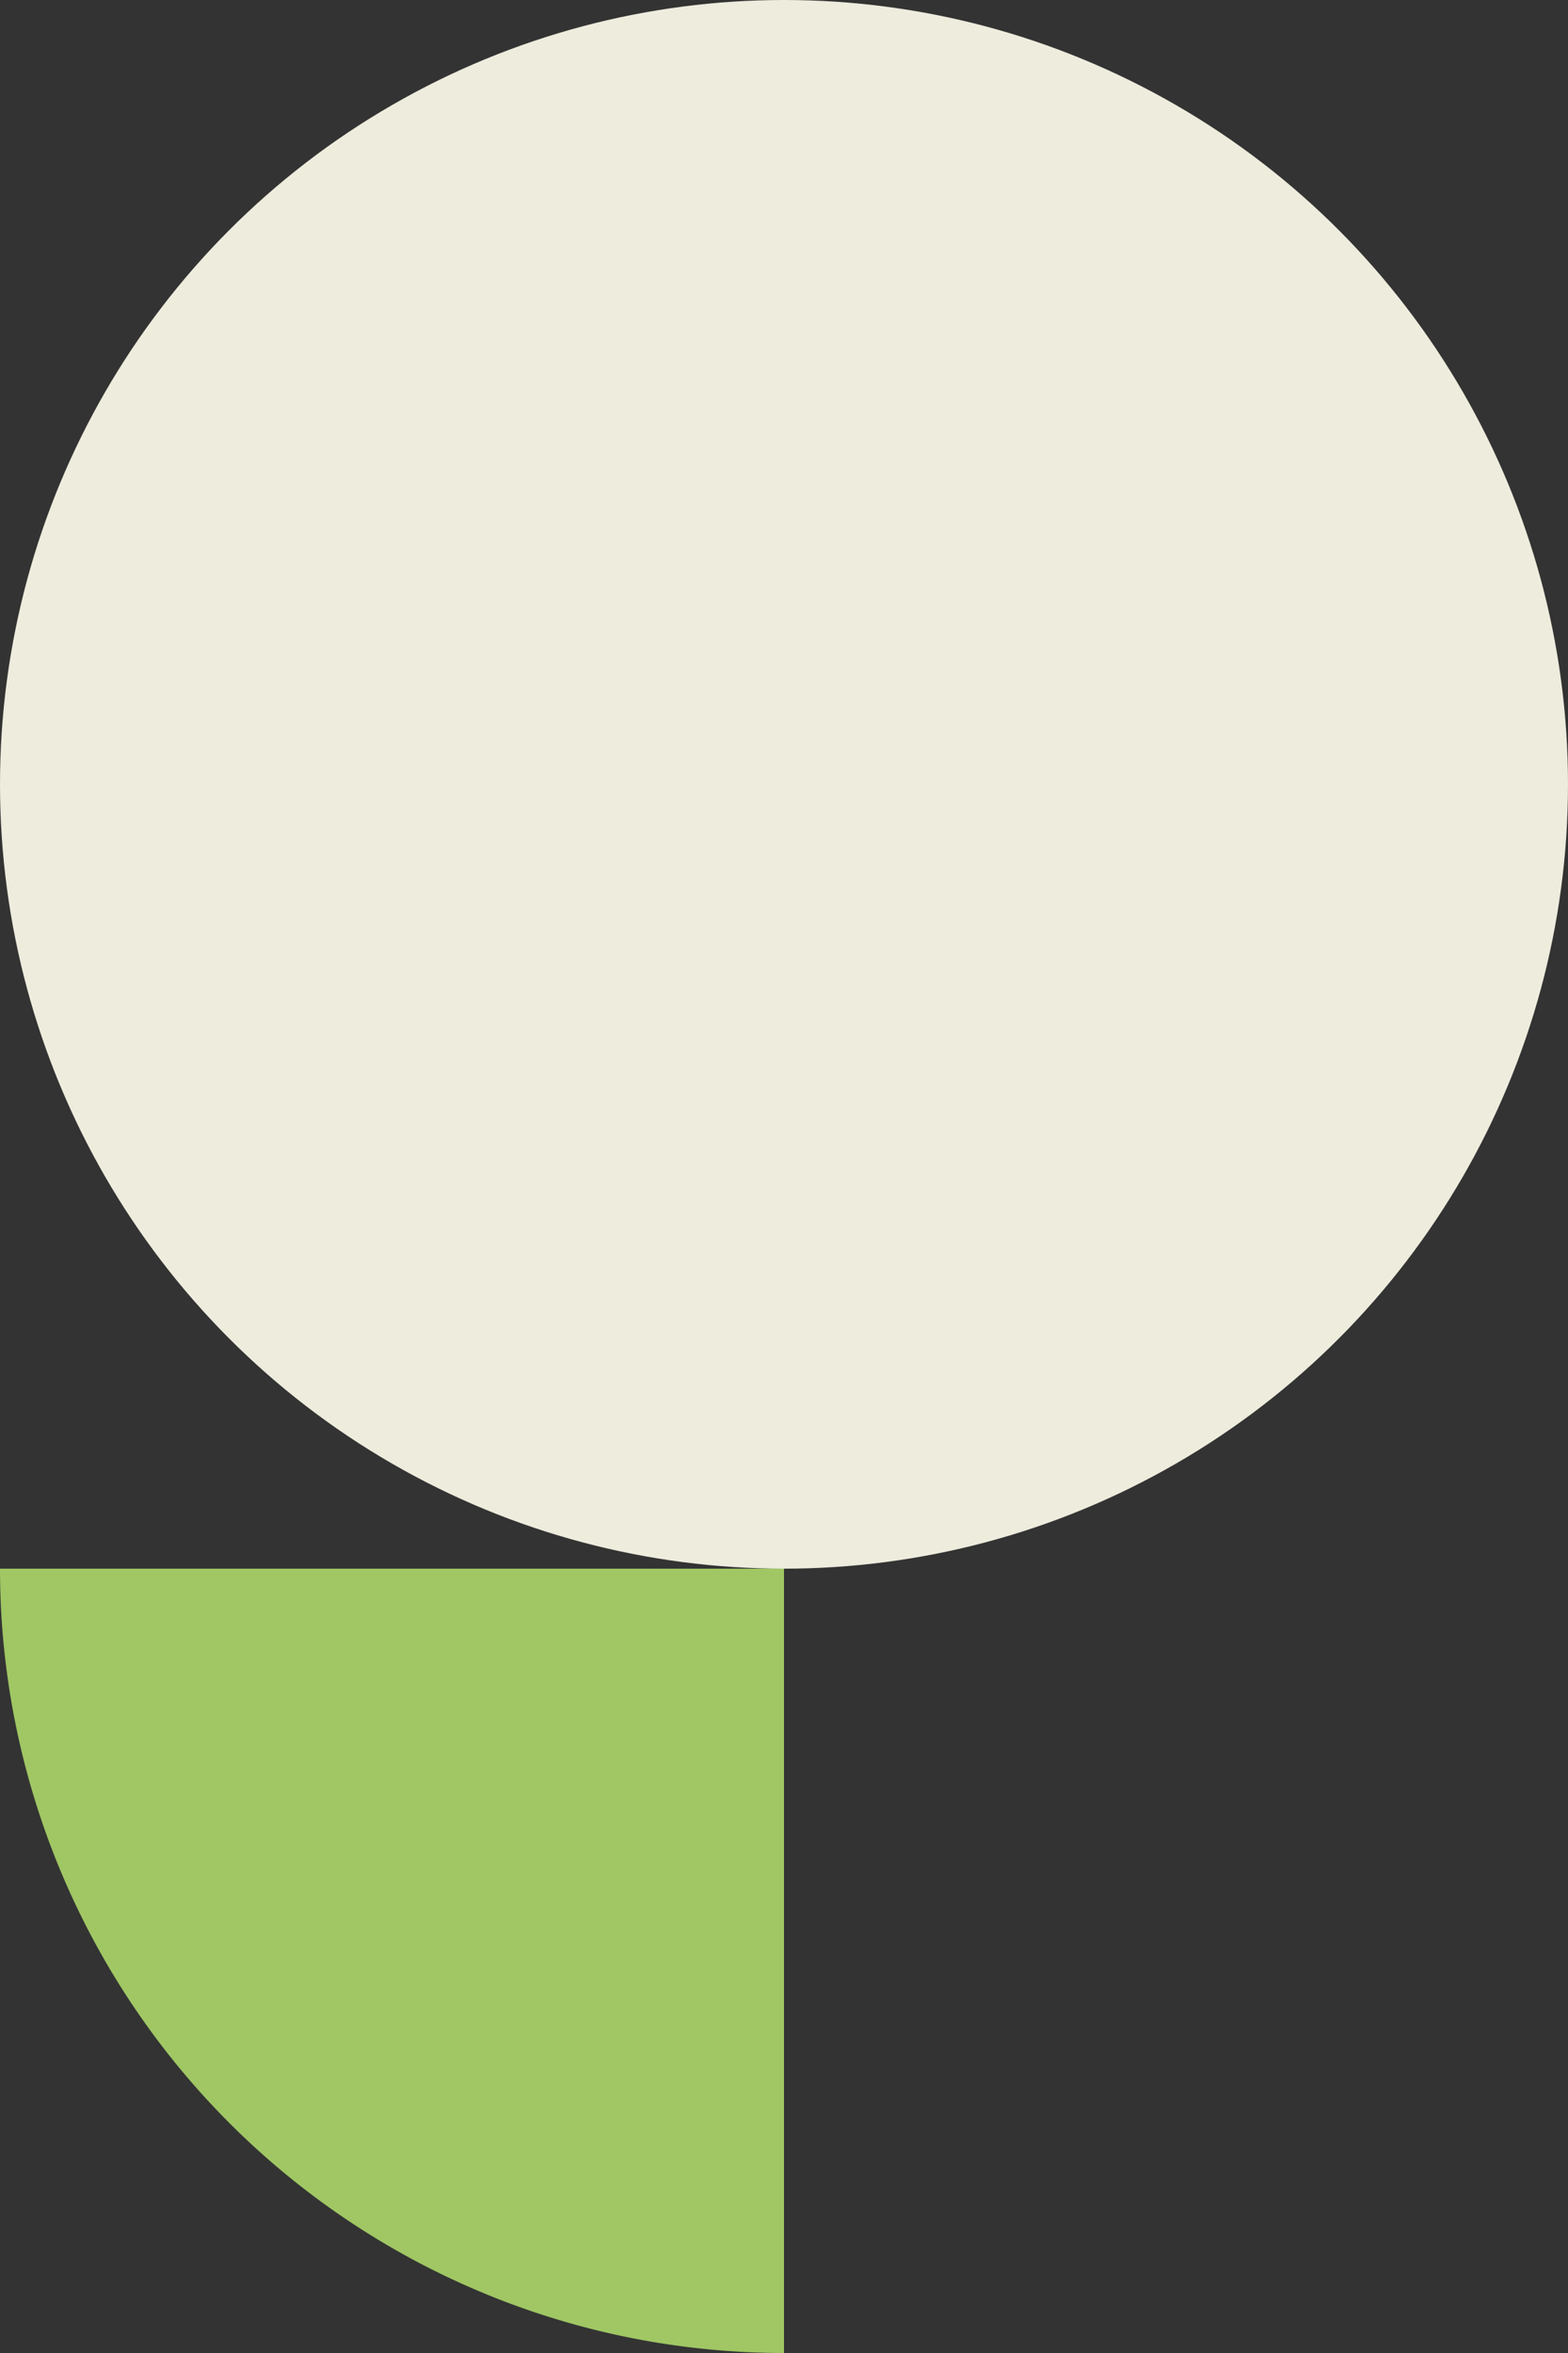
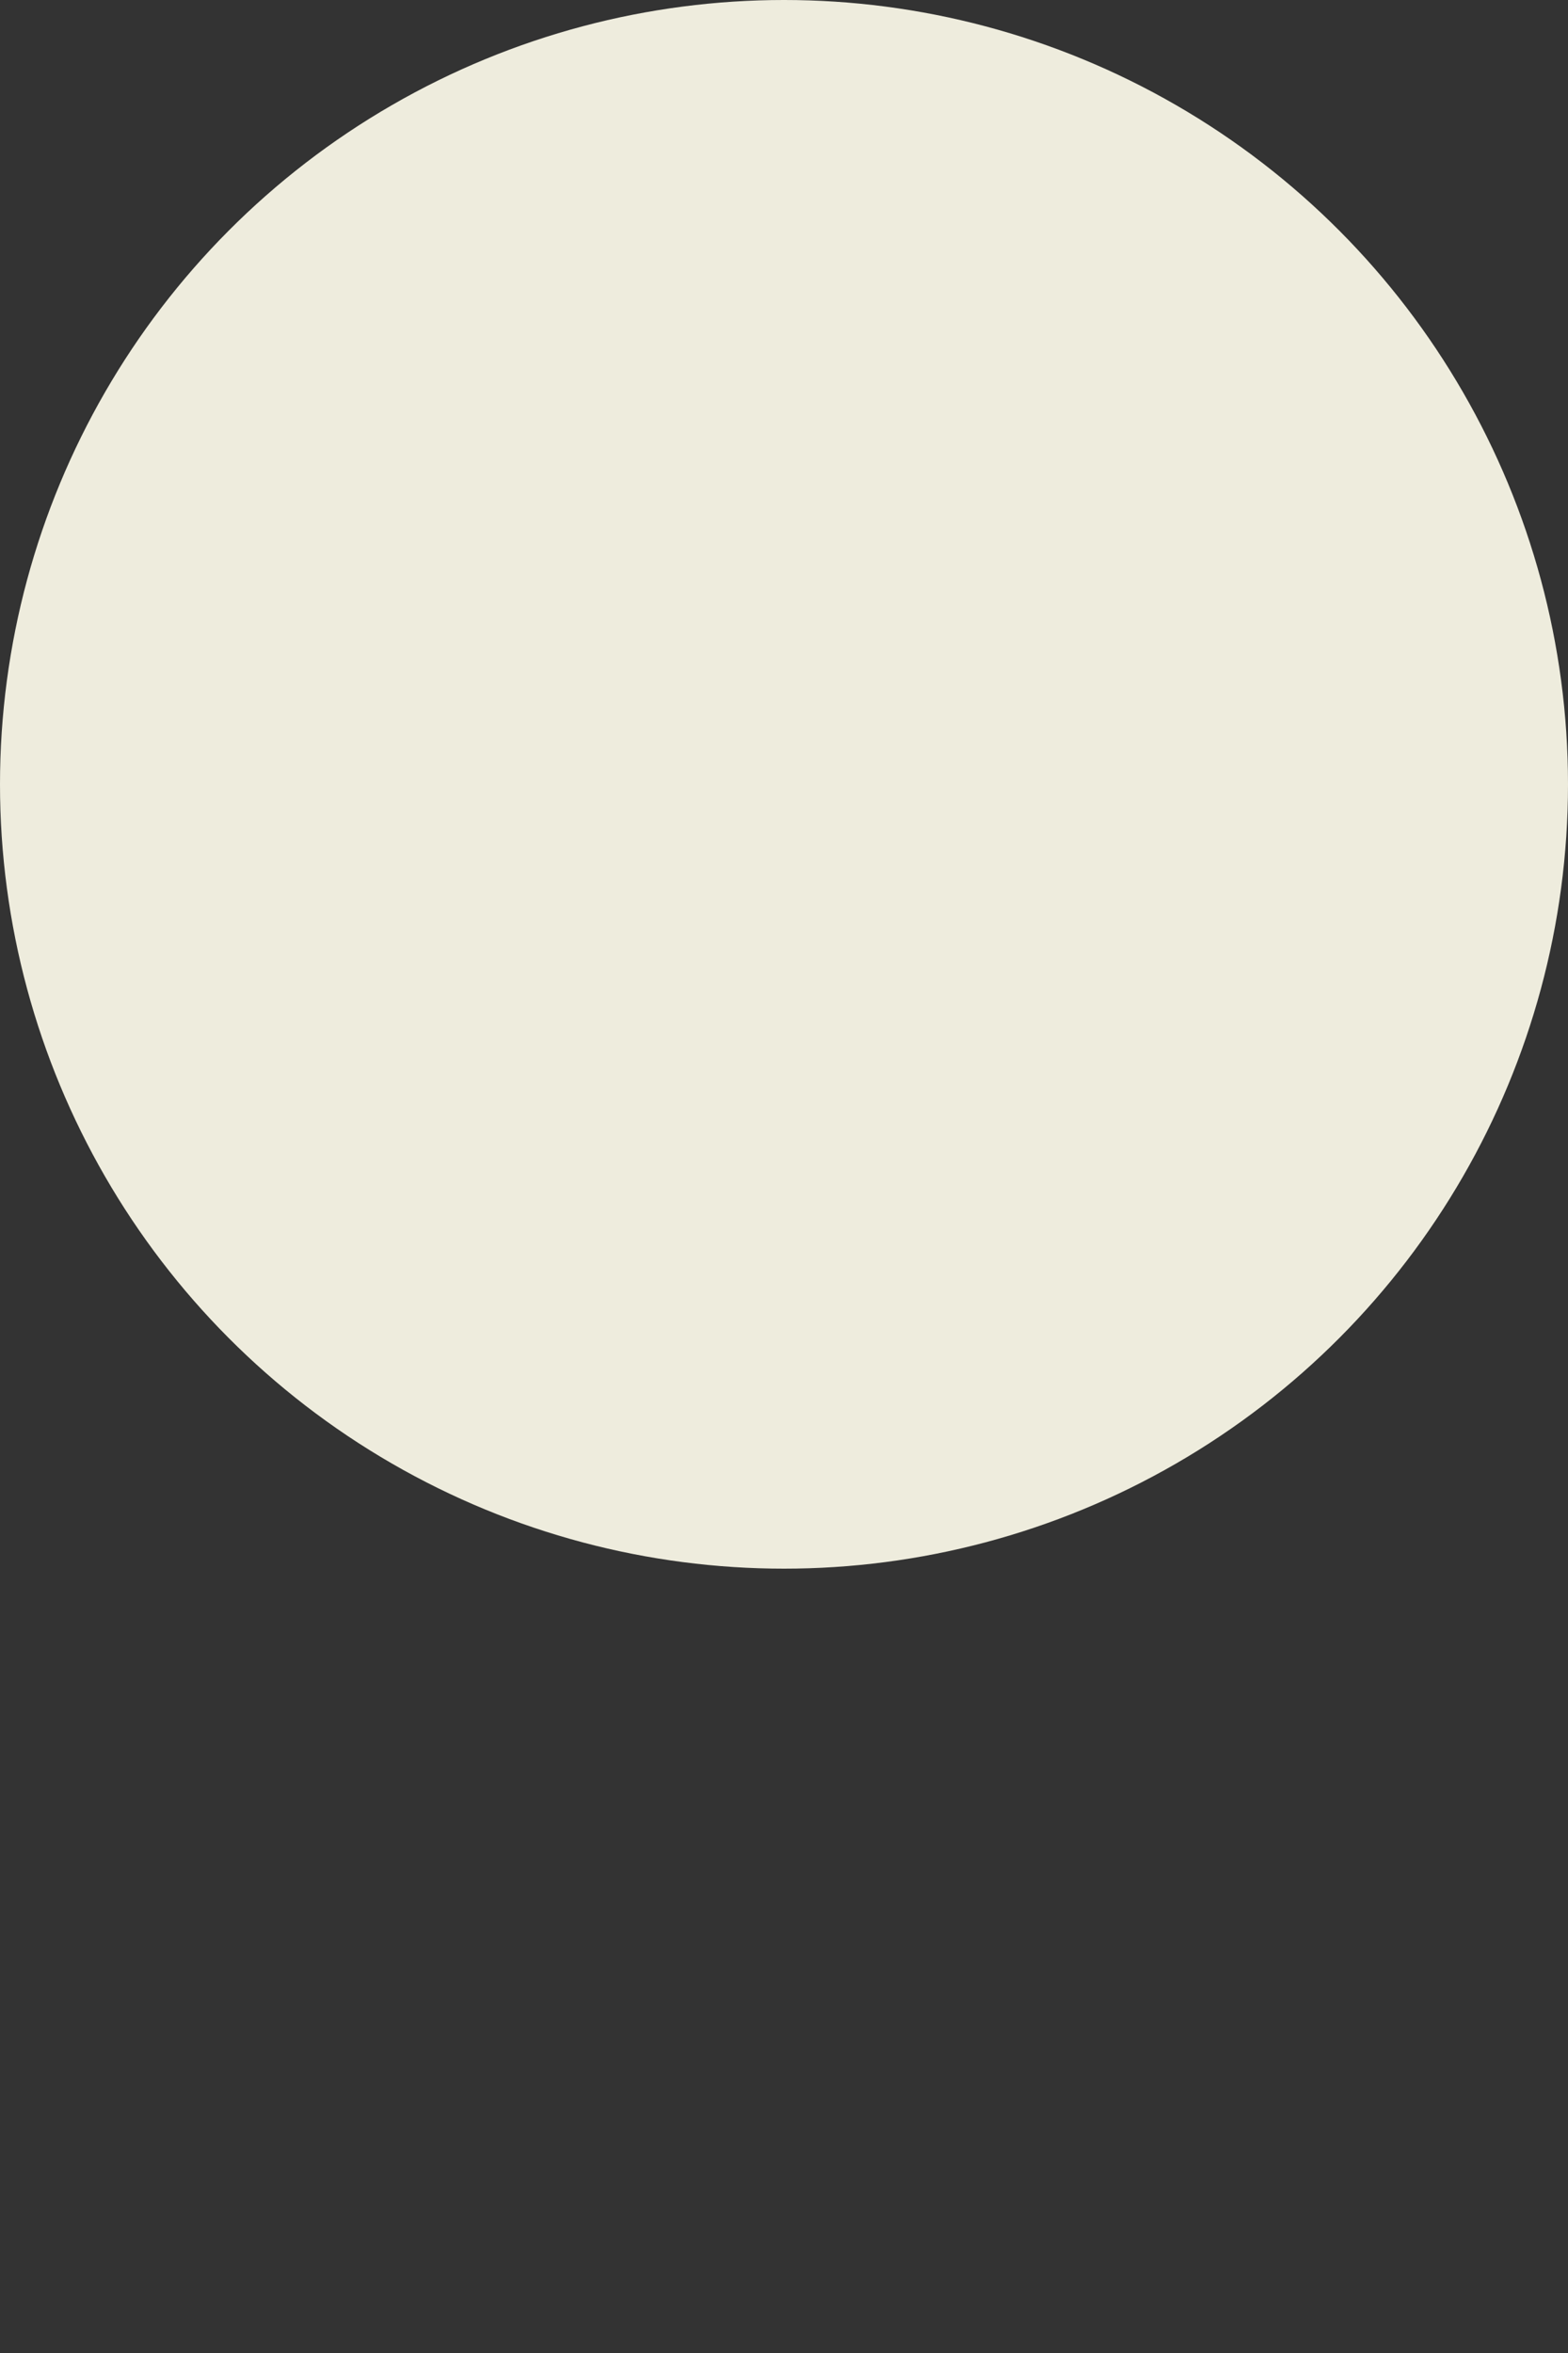
<svg xmlns="http://www.w3.org/2000/svg" width="240" height="360" viewBox="0 0 240 360">
  <rect x="0" y="0" width="240" height="360" fill="#333333" stroke="none" />
  <circle fill="#EEECDD" cx="120" cy="120" r="120" />
-   <path class="uk-preserve" fill="#A0C764" d="M120,240V360A120,120,0,0,1,0,240Z" />
</svg>